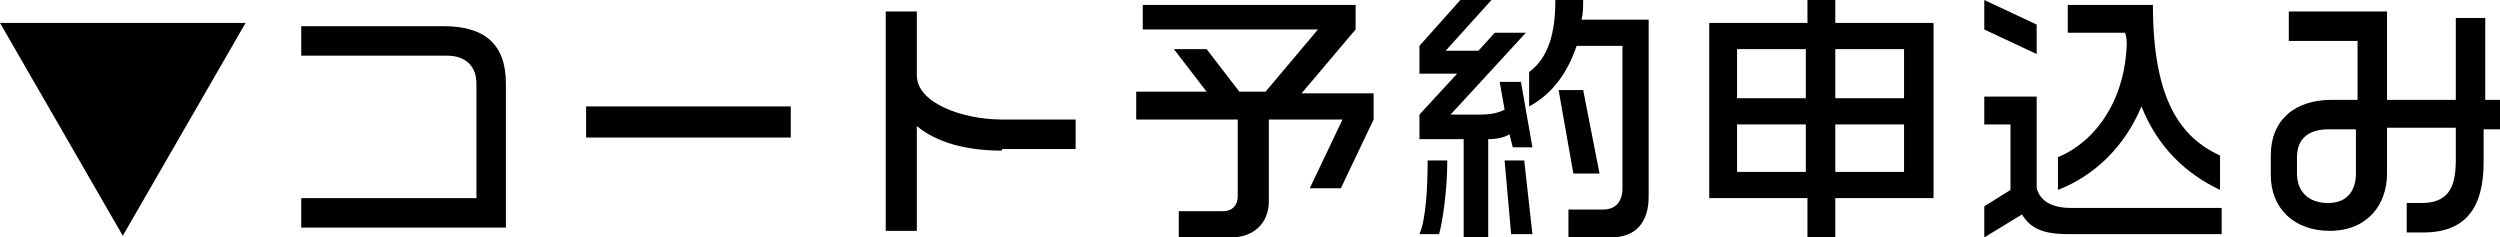
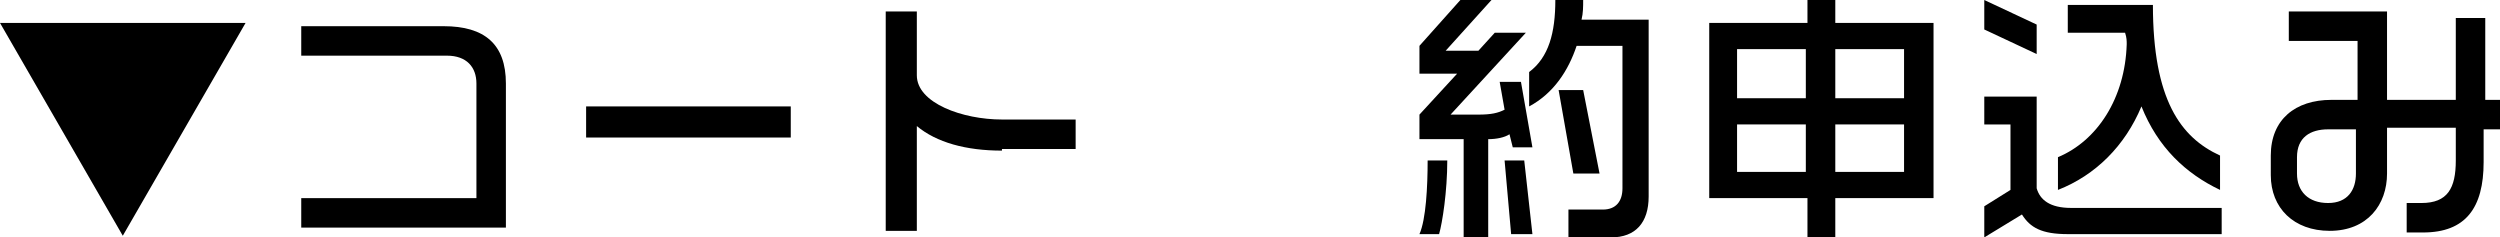
<svg xmlns="http://www.w3.org/2000/svg" version="1.1" id="レイヤー_1" x="0px" y="0px" width="152.7px" height="14.5px" viewBox="0 0 152.7 14.5" style="enable-background:new 0 0 152.7 14.5;" xml:space="preserve">
  <g>
    <g>
      <path d="M0,1.4h15l-7.5,13L0,1.4z" />
      <path d="M18.4,13.9v-1.8h10.7v-7c0-1-0.6-1.7-1.8-1.7h-8.9V1.6h8.7c2.5,0,3.8,1.1,3.8,3.5v8.8H18.4z" />
      <path d="M35.8,8.4V6.5h12.5v1.9H35.8z" />
      <path d="M61.2,9.2c-2.2,0-4-0.5-5.2-1.5v6.4h-1.9V0.7H56v3.9c0,1.7,2.8,2.7,5.2,2.7h4.5v1.8H61.2z" />
-       <path d="M81.9,11.5H80l2-4.2h-4.5v5c0,1.3-0.9,2.2-2.3,2.2H72v-1.6h2.7c0.6,0,0.9-0.4,0.9-0.9V7.3h-6.2V5.6h4.3l-2-2.6h2l2,2.6    h1.6l3.2-3.8H69.8V0.3h13v1.5l-3.3,3.9h4.4v1.6L81.9,11.5z" />
      <path d="M87.9,14.3h-1.2c0.4-0.9,0.5-2.9,0.5-4.5h1.2C88.4,11.7,88.1,13.6,87.9,14.3z M92.4,9l-0.2-0.8c-0.3,0.2-0.8,0.3-1.3,0.3    v6h-1.5v-6h-2.7V7l2.3-2.5h-2.3V2.8L89.2,0h1.9l-2.8,3.1h2l1-1.1h1.9L88.6,7h1.7c0.8,0,1.2-0.1,1.6-0.3l-0.3-1.7h1.3L93.6,9H92.4z     M92.3,14.3l-0.4-4.5h1.2l0.5,4.5H92.3z M98.4,14.5h-2.6v-1.7h2.1c0.8,0,1.2-0.5,1.2-1.3V2.8h-2.8c-0.5,1.5-1.4,2.9-2.9,3.7V4.4    C94.6,3.5,95,2,95,0h1.7c0,0.4,0,0.8-0.1,1.2h4.1V12C100.7,13.6,99.9,14.5,98.4,14.5z M96.1,10.6l-0.9-5.1h1.5l1,5.1H96.1z" />
      <path d="M112.1,12.1v2.4h-1.7v-2.4h-6V1.4h6V0h1.7v1.4h6v10.7H112.1z M110.3,3h-4.2v3h4.2V3z M110.3,7.6h-4.2v2.9h4.2V7.6z     M116.3,3h-4.2v3h4.2V3z M116.3,7.6h-4.2v2.9h4.2V7.6z" />
      <path d="M121.2,1.8V0l3.2,1.5v1.8L121.2,1.8z M126.3,14.3c-1.6,0-2.3-0.4-2.8-1.2l-2.3,1.4v-1.9l1.6-1v-4h-1.6V5.9h3.2v5.6    c0.2,0.7,0.8,1.2,2.1,1.2h9.2v1.6H126.3z M130.8,6.5c-1,2.4-2.8,4.2-5.1,5.1v-2c2.4-1,4.1-3.6,4.2-6.9c0-0.2,0-0.4-0.1-0.7h-3.5    V0.3h5.2c0,5.8,1.7,8.1,4.1,9.2v2.1C133.5,10.6,131.8,9,130.8,6.5z" />
      <path d="M151.7,7.9v2c0,2.8-1.1,4.3-3.7,4.3H147v-1.8h0.9c1.6,0,2.1-0.9,2.1-2.6v-2h-4.2v2.8c0,1.9-1.2,3.5-3.5,3.5    c-2.2,0-3.6-1.4-3.6-3.4V9.5c0-2.2,1.5-3.4,3.7-3.4h1.6V2.5h-4.2V0.7h6v1.8h0v3.6h4.2v-5h1.8v5h1v1.8H151.7z M143.9,7.9h-1.7    c-1.1,0-1.9,0.5-1.9,1.7v1c0,1.1,0.7,1.8,1.9,1.8c1.2,0,1.7-0.8,1.7-1.8V7.9z" />
    </g>
  </g>
</svg>